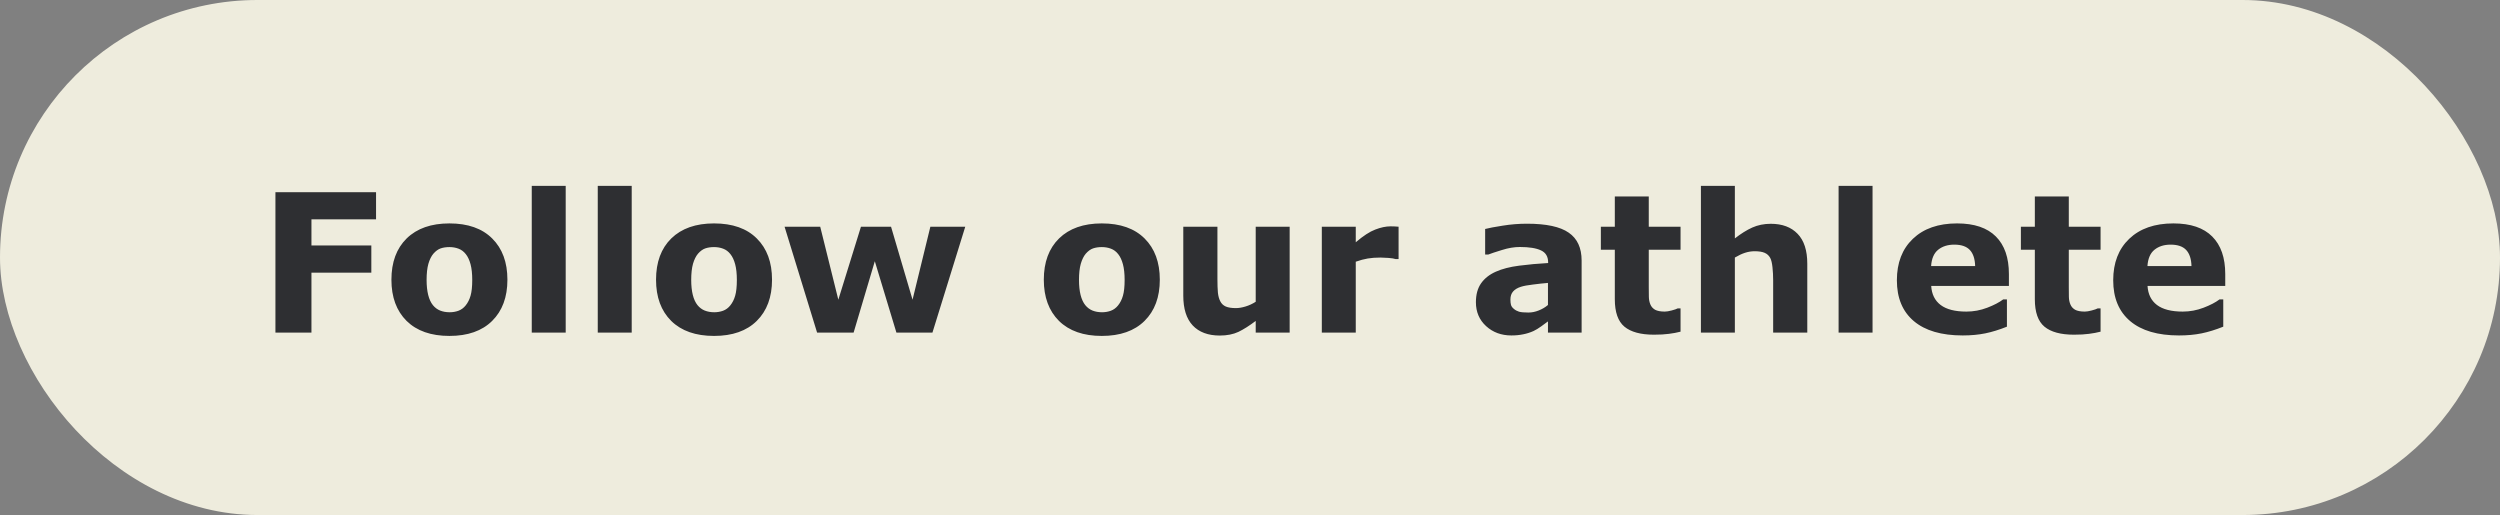
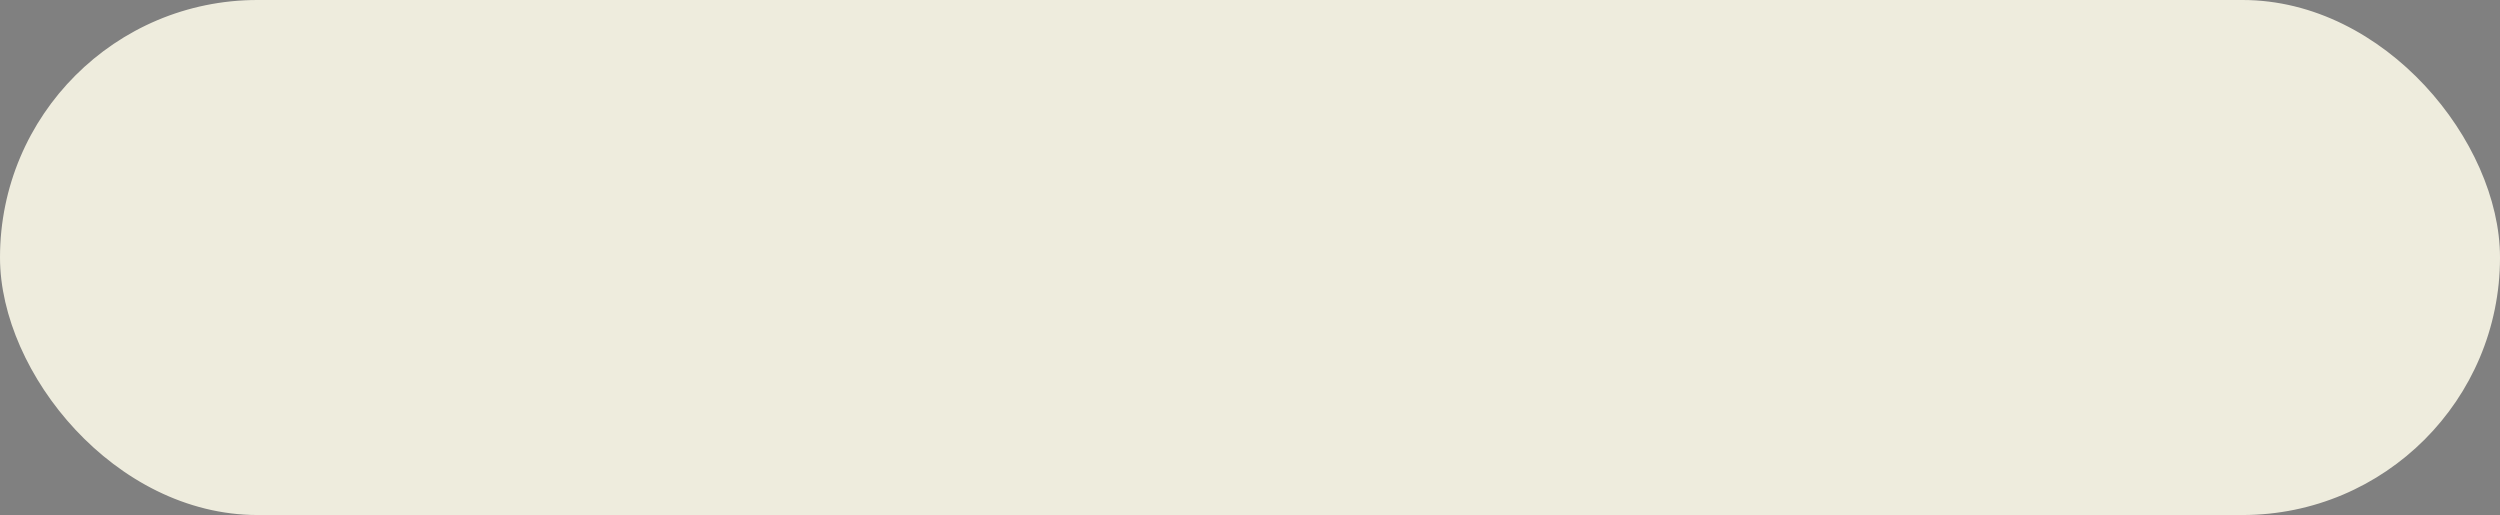
<svg xmlns="http://www.w3.org/2000/svg" width="233" height="48" viewBox="0 0 233 48" fill="none">
  <rect x="0" y="0" width="233" height="48" fill="#808080" stroke="none" />
  <rect x="0.5" y="0.5" width="232" height="47" rx="23.5" fill="#EEECDD" />
-   <path d="M35.048 20.444H29.027V22.879H34.608V25.41H29.027V31H25.67V17.913H35.048V20.444ZM47.291 26.069C47.291 27.692 46.816 28.973 45.867 29.91C44.924 30.842 43.597 31.308 41.886 31.308C40.175 31.308 38.845 30.842 37.895 29.91C36.952 28.973 36.48 27.692 36.48 26.069C36.48 24.435 36.955 23.151 37.904 22.22C38.859 21.288 40.187 20.822 41.886 20.822C43.608 20.822 44.938 21.291 45.876 22.229C46.819 23.166 47.291 24.446 47.291 26.069ZM43.398 28.469C43.602 28.217 43.755 27.915 43.855 27.564C43.96 27.206 44.013 26.714 44.013 26.087C44.013 25.507 43.96 25.02 43.855 24.628C43.749 24.235 43.602 23.922 43.415 23.688C43.227 23.447 43.002 23.277 42.738 23.178C42.475 23.078 42.19 23.028 41.886 23.028C41.581 23.028 41.309 23.069 41.068 23.151C40.834 23.233 40.608 23.398 40.392 23.644C40.198 23.872 40.043 24.186 39.926 24.584C39.815 24.982 39.759 25.483 39.759 26.087C39.759 26.626 39.809 27.095 39.908 27.493C40.008 27.886 40.154 28.202 40.348 28.442C40.535 28.671 40.758 28.838 41.016 28.943C41.279 29.049 41.578 29.102 41.912 29.102C42.199 29.102 42.472 29.055 42.73 28.961C42.993 28.861 43.216 28.697 43.398 28.469ZM52.723 31H49.559V17.324H52.723V31ZM58.875 31H55.711V17.324H58.875V31ZM71.953 26.069C71.953 27.692 71.478 28.973 70.529 29.91C69.586 30.842 68.259 31.308 66.548 31.308C64.837 31.308 63.507 30.842 62.558 29.91C61.614 28.973 61.143 27.692 61.143 26.069C61.143 24.435 61.617 23.151 62.566 22.22C63.522 21.288 64.849 20.822 66.548 20.822C68.27 20.822 69.601 21.291 70.538 22.229C71.481 23.166 71.953 24.446 71.953 26.069ZM68.06 28.469C68.265 28.217 68.417 27.915 68.517 27.564C68.622 27.206 68.675 26.714 68.675 26.087C68.675 25.507 68.622 25.02 68.517 24.628C68.411 24.235 68.265 23.922 68.077 23.688C67.89 23.447 67.664 23.277 67.4 23.178C67.137 23.078 66.853 23.028 66.548 23.028C66.243 23.028 65.971 23.069 65.731 23.151C65.496 23.233 65.27 23.398 65.054 23.644C64.86 23.872 64.705 24.186 64.588 24.584C64.477 24.982 64.421 25.483 64.421 26.087C64.421 26.626 64.471 27.095 64.57 27.493C64.67 27.886 64.816 28.202 65.01 28.442C65.197 28.671 65.42 28.838 65.678 28.943C65.941 29.049 66.24 29.102 66.574 29.102C66.861 29.102 67.134 29.055 67.392 28.961C67.655 28.861 67.878 28.697 68.06 28.469ZM89.962 21.13L86.903 31H83.546L81.533 24.347L79.556 31H76.154L73.122 21.13H76.444L78.132 27.933L80.241 21.13H83.045L85.049 27.933L86.71 21.13H89.962ZM108.094 26.069C108.094 27.692 107.619 28.973 106.67 29.91C105.727 30.842 104.399 31.308 102.688 31.308C100.978 31.308 99.647 30.842 98.698 29.91C97.755 28.973 97.283 27.692 97.283 26.069C97.283 24.435 97.758 23.151 98.707 22.22C99.662 21.288 100.989 20.822 102.688 20.822C104.411 20.822 105.741 21.291 106.679 22.229C107.622 23.166 108.094 24.446 108.094 26.069ZM104.2 28.469C104.405 28.217 104.558 27.915 104.657 27.564C104.763 27.206 104.815 26.714 104.815 26.087C104.815 25.507 104.763 25.02 104.657 24.628C104.552 24.235 104.405 23.922 104.218 23.688C104.03 23.447 103.805 23.277 103.541 23.178C103.277 23.078 102.993 23.028 102.688 23.028C102.384 23.028 102.111 23.069 101.871 23.151C101.637 23.233 101.411 23.398 101.194 23.644C101.001 23.872 100.846 24.186 100.729 24.584C100.617 24.982 100.562 25.483 100.562 26.087C100.562 26.626 100.611 27.095 100.711 27.493C100.811 27.886 100.957 28.202 101.15 28.442C101.338 28.671 101.561 28.838 101.818 28.943C102.082 29.049 102.381 29.102 102.715 29.102C103.002 29.102 103.274 29.055 103.532 28.961C103.796 28.861 104.019 28.697 104.2 28.469ZM120.196 31H117.032V29.91C116.446 30.355 115.91 30.695 115.424 30.93C114.938 31.158 114.357 31.273 113.684 31.273C112.594 31.273 111.753 30.959 111.161 30.332C110.575 29.705 110.282 28.779 110.282 27.555V21.13H113.464V26.025C113.464 26.523 113.479 26.939 113.508 27.273C113.543 27.602 113.619 27.874 113.736 28.091C113.848 28.308 114.015 28.466 114.237 28.565C114.466 28.665 114.782 28.715 115.187 28.715C115.456 28.715 115.755 28.665 116.083 28.565C116.411 28.466 116.728 28.319 117.032 28.126V21.13H120.196V31ZM130.348 24.145H130.066C129.932 24.098 129.715 24.062 129.416 24.039C129.117 24.016 128.868 24.004 128.669 24.004C128.218 24.004 127.819 24.033 127.474 24.092C127.128 24.15 126.756 24.25 126.357 24.391V31H123.193V21.13H126.357V22.58C127.055 21.982 127.661 21.587 128.177 21.394C128.692 21.194 129.167 21.095 129.601 21.095C129.712 21.095 129.838 21.098 129.979 21.104C130.119 21.109 130.242 21.118 130.348 21.13V24.145ZM144.27 28.425V26.368C143.842 26.403 143.379 26.453 142.881 26.518C142.383 26.576 142.005 26.646 141.747 26.729C141.431 26.828 141.188 26.975 141.018 27.168C140.854 27.355 140.771 27.605 140.771 27.915C140.771 28.12 140.789 28.287 140.824 28.416C140.859 28.545 140.947 28.668 141.088 28.785C141.223 28.902 141.384 28.99 141.571 29.049C141.759 29.102 142.052 29.128 142.45 29.128C142.767 29.128 143.086 29.064 143.408 28.935C143.736 28.806 144.023 28.636 144.27 28.425ZM144.27 29.954C144.1 30.083 143.889 30.238 143.637 30.42C143.385 30.602 143.147 30.745 142.925 30.851C142.614 30.991 142.292 31.094 141.958 31.158C141.624 31.229 141.258 31.264 140.859 31.264C139.922 31.264 139.137 30.974 138.504 30.394C137.871 29.814 137.555 29.072 137.555 28.17C137.555 27.449 137.716 26.86 138.038 26.403C138.36 25.946 138.817 25.586 139.409 25.322C139.995 25.059 140.722 24.871 141.589 24.76C142.456 24.648 143.355 24.566 144.287 24.514V24.461C144.287 23.916 144.064 23.541 143.619 23.336C143.174 23.125 142.518 23.02 141.65 23.02C141.129 23.02 140.572 23.113 139.98 23.301C139.389 23.482 138.964 23.623 138.706 23.723H138.416V21.341C138.75 21.253 139.292 21.15 140.042 21.033C140.798 20.91 141.554 20.849 142.31 20.849C144.108 20.849 145.406 21.127 146.203 21.684C147.006 22.234 147.407 23.102 147.407 24.285V31H144.27V29.954ZM156.627 30.912C156.287 31 155.927 31.067 155.546 31.114C155.165 31.167 154.699 31.193 154.148 31.193C152.918 31.193 152.001 30.944 151.397 30.446C150.8 29.948 150.501 29.096 150.501 27.889V23.274H149.2V21.13H150.501V18.309H153.665V21.13H156.627V23.274H153.665V26.773C153.665 27.118 153.668 27.42 153.674 27.678C153.68 27.936 153.727 28.167 153.814 28.372C153.896 28.577 154.04 28.741 154.245 28.864C154.456 28.981 154.761 29.04 155.159 29.04C155.323 29.04 155.537 29.005 155.801 28.935C156.07 28.864 156.258 28.8 156.363 28.741H156.627V30.912ZM168.439 31H165.258V26.105C165.258 25.706 165.237 25.311 165.196 24.918C165.155 24.52 165.085 24.227 164.985 24.039C164.868 23.822 164.695 23.664 164.467 23.564C164.244 23.465 163.931 23.415 163.526 23.415C163.239 23.415 162.946 23.462 162.647 23.556C162.354 23.649 162.035 23.799 161.689 24.004V31H158.525V17.324H161.689V22.22C162.252 21.78 162.791 21.443 163.307 21.209C163.828 20.975 164.405 20.857 165.038 20.857C166.104 20.857 166.937 21.168 167.534 21.789C168.138 22.41 168.439 23.339 168.439 24.575V31ZM174.521 31H171.357V17.324H174.521V31ZM187.23 26.649H179.988C180.035 27.423 180.328 28.015 180.867 28.425C181.412 28.835 182.212 29.04 183.267 29.04C183.935 29.04 184.582 28.92 185.209 28.68C185.836 28.439 186.331 28.182 186.694 27.906H187.046V30.446C186.331 30.733 185.657 30.941 185.024 31.07C184.392 31.199 183.691 31.264 182.924 31.264C180.943 31.264 179.426 30.818 178.371 29.928C177.316 29.037 176.789 27.769 176.789 26.122C176.789 24.493 177.287 23.204 178.283 22.255C179.285 21.3 180.656 20.822 182.396 20.822C184.002 20.822 185.209 21.23 186.018 22.044C186.826 22.852 187.23 24.019 187.23 25.542V26.649ZM184.084 24.795C184.066 24.133 183.902 23.635 183.592 23.301C183.281 22.967 182.798 22.8 182.142 22.8C181.532 22.8 181.031 22.958 180.639 23.274C180.246 23.591 180.026 24.098 179.979 24.795H184.084ZM195.773 30.912C195.434 31 195.073 31.067 194.692 31.114C194.312 31.167 193.846 31.193 193.295 31.193C192.064 31.193 191.147 30.944 190.544 30.446C189.946 29.948 189.647 29.096 189.647 27.889V23.274H188.347V21.13H189.647V18.309H192.812V21.13H195.773V23.274H192.812V26.773C192.812 27.118 192.814 27.42 192.82 27.678C192.826 27.936 192.873 28.167 192.961 28.372C193.043 28.577 193.187 28.741 193.392 28.864C193.603 28.981 193.907 29.04 194.306 29.04C194.47 29.04 194.684 29.005 194.947 28.935C195.217 28.864 195.404 28.8 195.51 28.741H195.773V30.912ZM207.393 26.649H200.15C200.197 27.423 200.49 28.015 201.029 28.425C201.574 28.835 202.374 29.04 203.429 29.04C204.097 29.04 204.744 28.92 205.371 28.68C205.998 28.439 206.493 28.182 206.856 27.906H207.208V30.446C206.493 30.733 205.819 30.941 205.187 31.07C204.554 31.199 203.854 31.264 203.086 31.264C201.105 31.264 199.588 30.818 198.533 29.928C197.479 29.037 196.951 27.769 196.951 26.122C196.951 24.493 197.449 23.204 198.445 22.255C199.447 21.3 200.818 20.822 202.559 20.822C204.164 20.822 205.371 21.23 206.18 22.044C206.988 22.852 207.393 24.019 207.393 25.542V26.649ZM204.246 24.795C204.229 24.133 204.064 23.635 203.754 23.301C203.443 22.967 202.96 22.8 202.304 22.8C201.694 22.8 201.193 22.958 200.801 23.274C200.408 23.591 200.188 24.098 200.142 24.795H204.246Z" fill="#2E2F32" />
  <rect x="0.5" y="0.5" width="232" height="47" rx="23.5" stroke="#EEECDD" />
</svg>